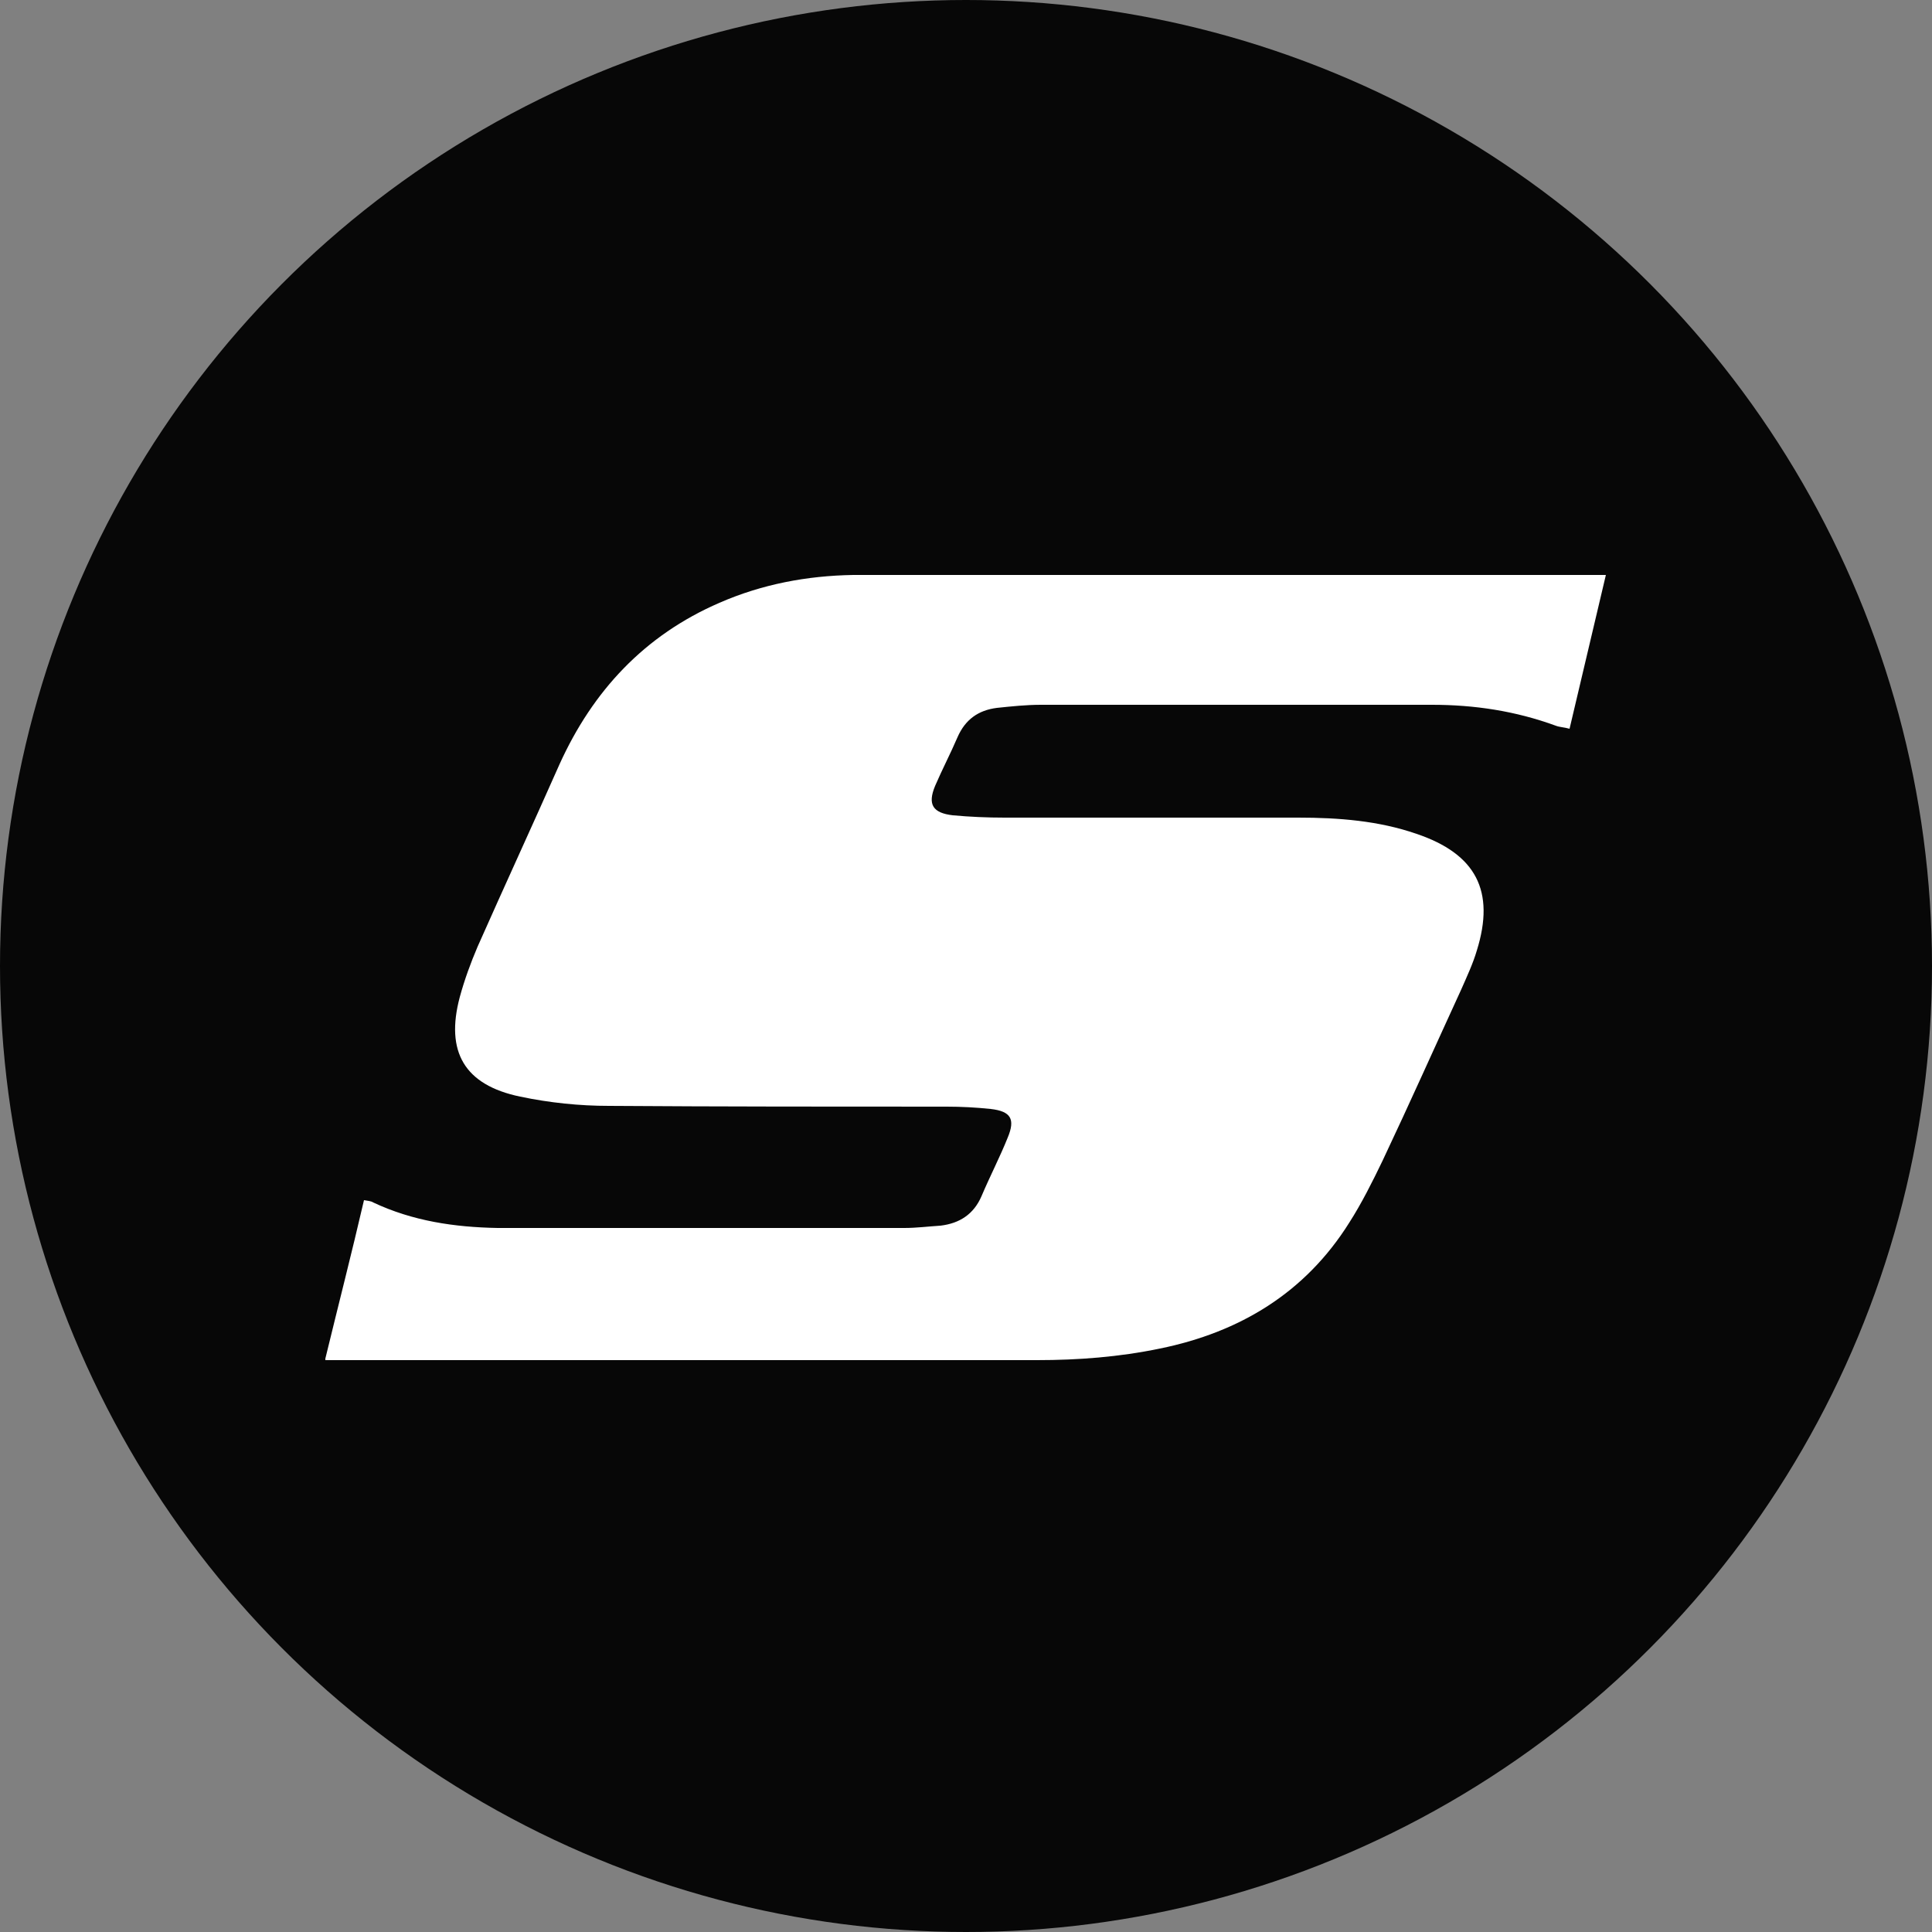
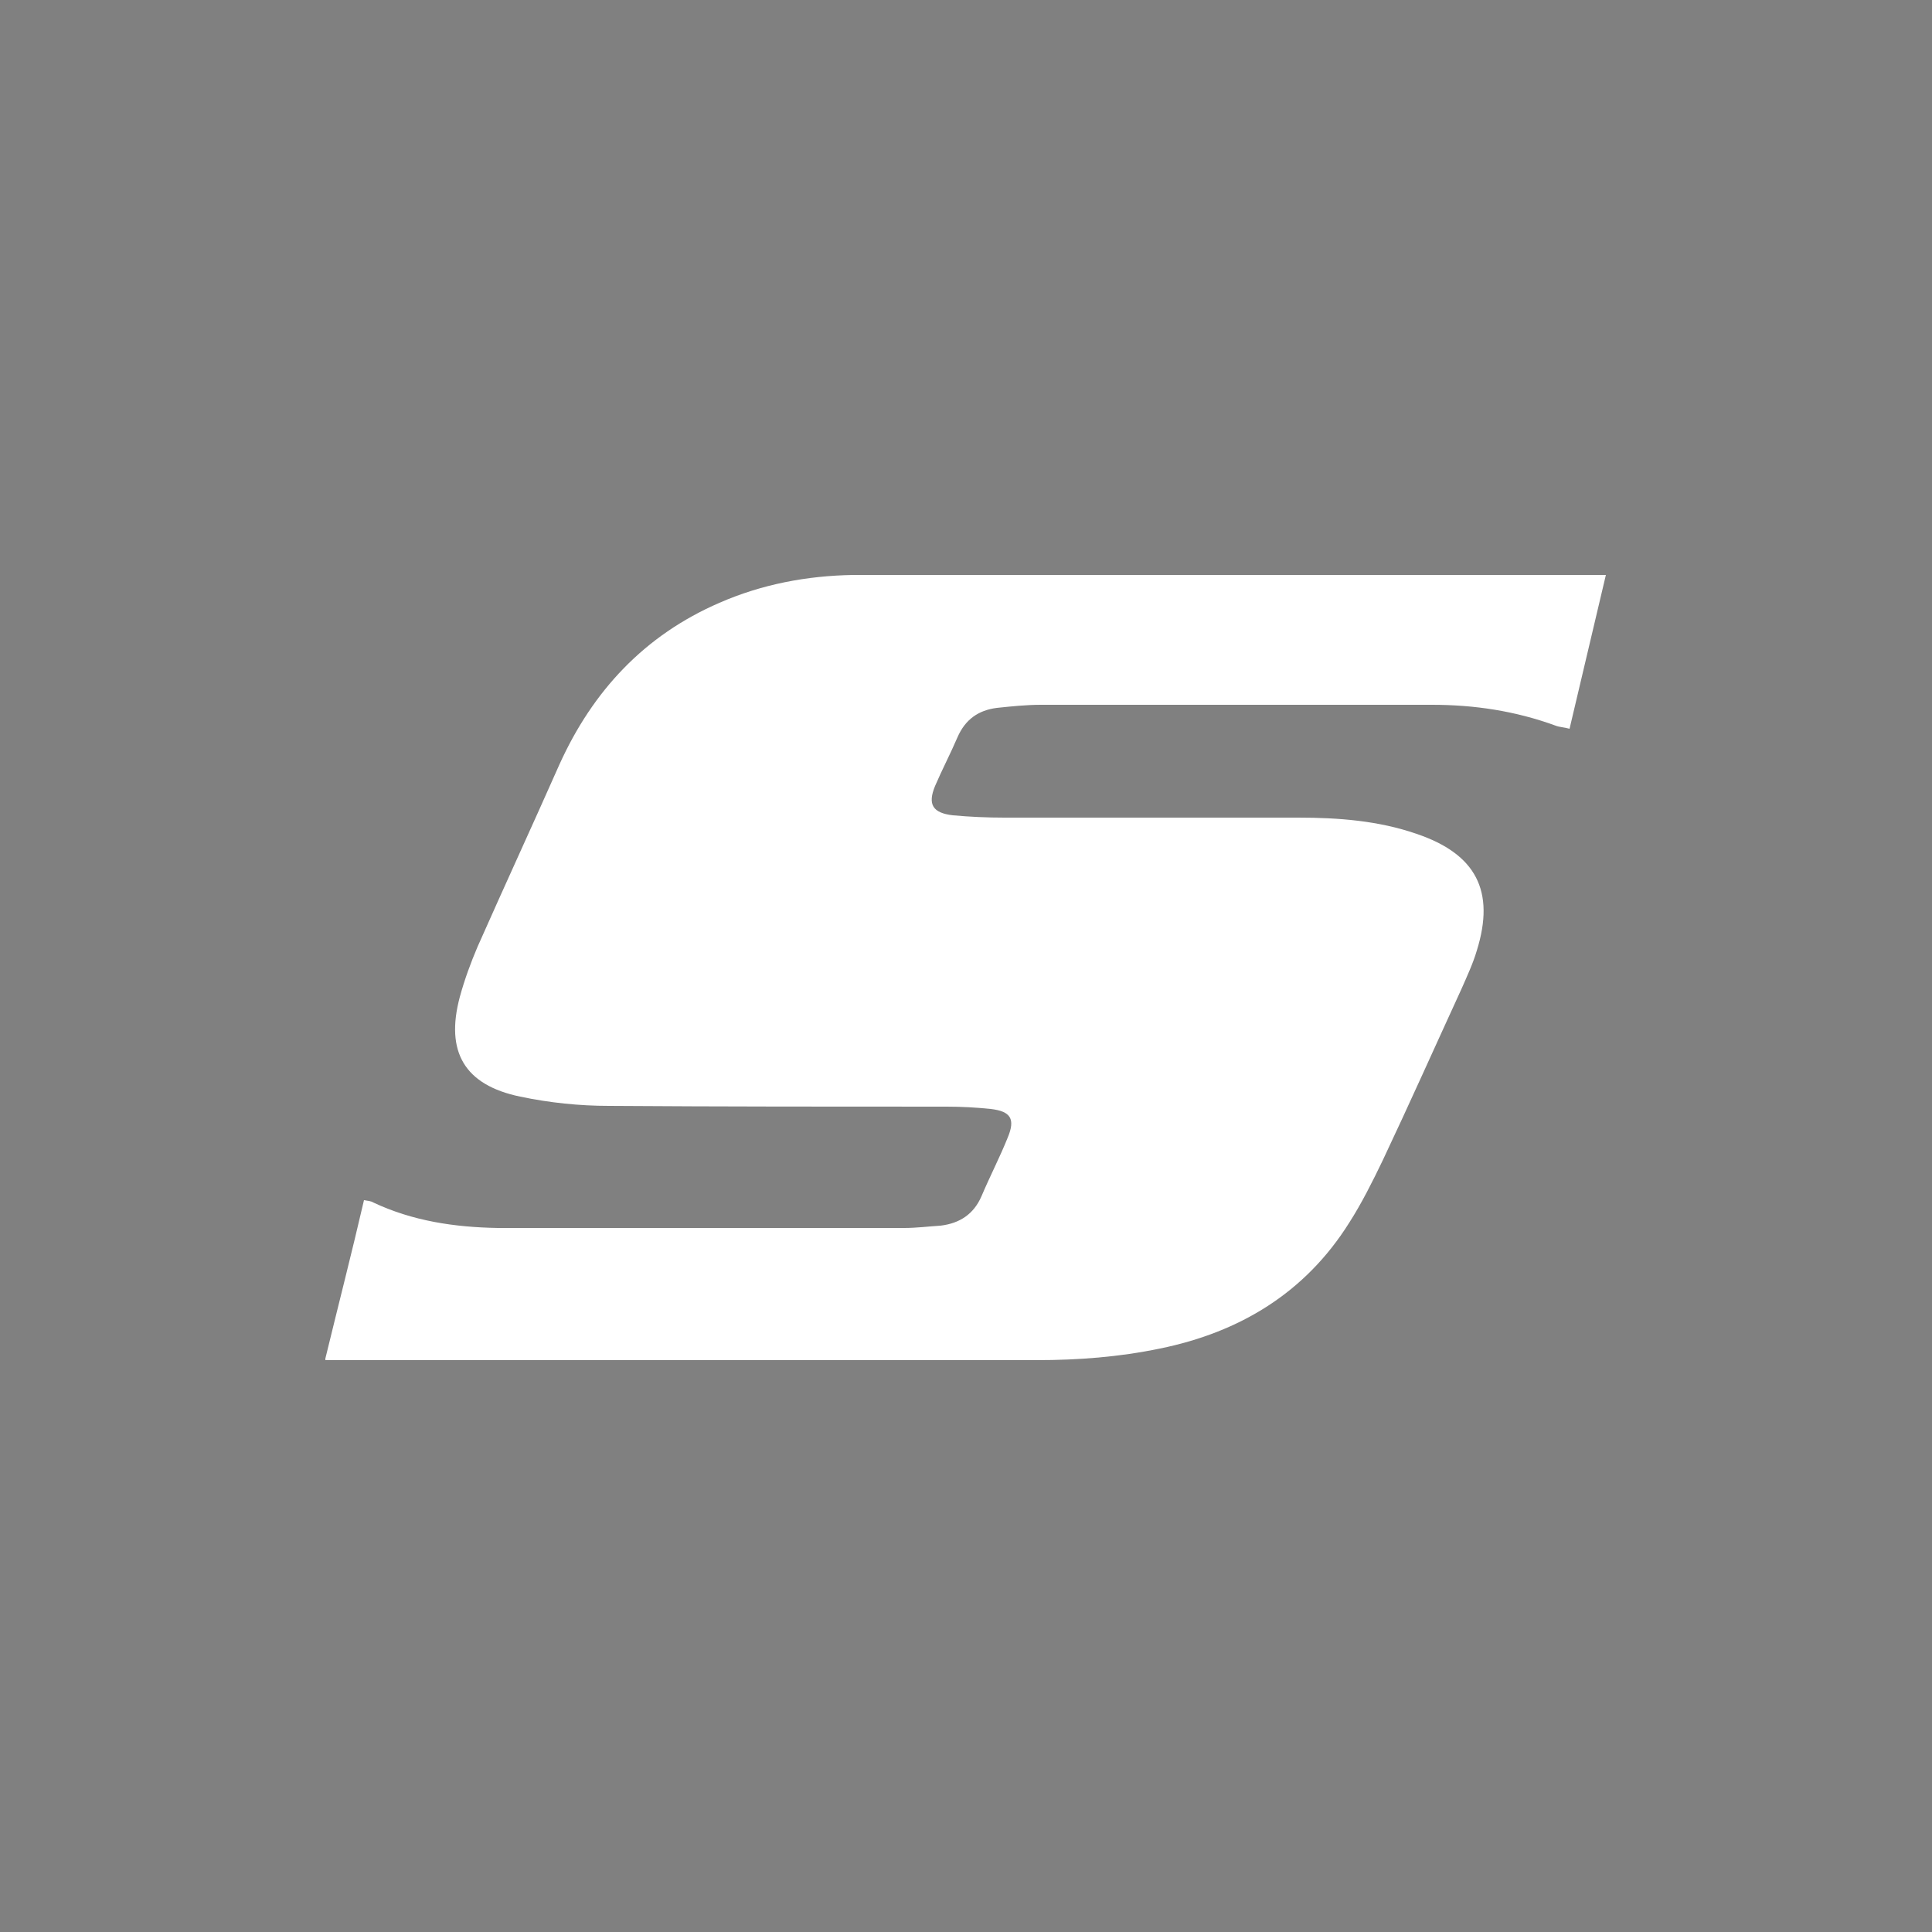
<svg xmlns="http://www.w3.org/2000/svg" version="1.1" viewBox="0 0 250 250">
  <rect x="0" y="0" width="250" height="250" fill="#808080" stroke="none" />
  <defs>
    <style>
      .cls-1 {
        fill: #fff;
      }

      .cls-2 {
        fill: #070707;
      }
    </style>
  </defs>
  <g>
    <g id="Layer_1">
-       <circle class="cls-2" cx="125" cy="125" r="125" />
      <path class="cls-1" d="M42.1,175.8c1.7-7,3.4-13.6,5-20.5.5.1.9.1,1.2.3,5.1,2.4,10.5,3.2,16.1,3.3,17.5,0,35.1,0,52.6,0,1.6,0,3.1-.2,4.7-.3,2.5-.3,4.3-1.5,5.3-3.8,1.1-2.6,2.4-5.1,3.4-7.6,1-2.4.4-3.4-2.2-3.7-1.9-.2-3.8-.3-5.7-.3-14.6,0-29.1,0-43.7-.1-3.8,0-7.7-.4-11.5-1.2-7.2-1.5-9.7-5.8-7.8-12.9.6-2.2,1.4-4.4,2.3-6.5,3.5-7.9,7.1-15.7,10.6-23.6,4.3-9.5,11-16.7,20.7-20.9,5.5-2.4,11.3-3.5,17.3-3.6,9.9,0,19.8,0,29.6,0,21.5,0,43,0,64.5,0,1,0,2,0,3.3,0-1.6,6.7-3.1,13.2-4.7,19.9-.7-.2-1.3-.2-1.8-.4-5.2-1.9-10.5-2.7-16-2.7-16.9,0-33.8,0-50.6,0-1.9,0-3.8.2-5.7.4-2.4.3-4.1,1.5-5.1,3.8-.9,2.1-2,4.2-2.9,6.3-1,2.4-.3,3.5,2.3,3.8,2.2.2,4.4.3,6.7.3,12.7,0,25.4,0,38,0,5.2,0,10.4.4,15.3,2.1,7.7,2.6,10.2,7.4,7.8,15.1-.5,1.7-1.3,3.4-2,5-3.4,7.4-6.7,14.8-10.2,22.2-1.3,2.7-2.7,5.5-4.3,8-5.7,9.1-14.2,14.2-24.5,16.3-5.3,1.1-10.6,1.5-15.9,1.5-29.9,0-59.8,0-89.6,0-.7,0-1.5,0-2.5,0Z" />
    </g>
  </g>
</svg>